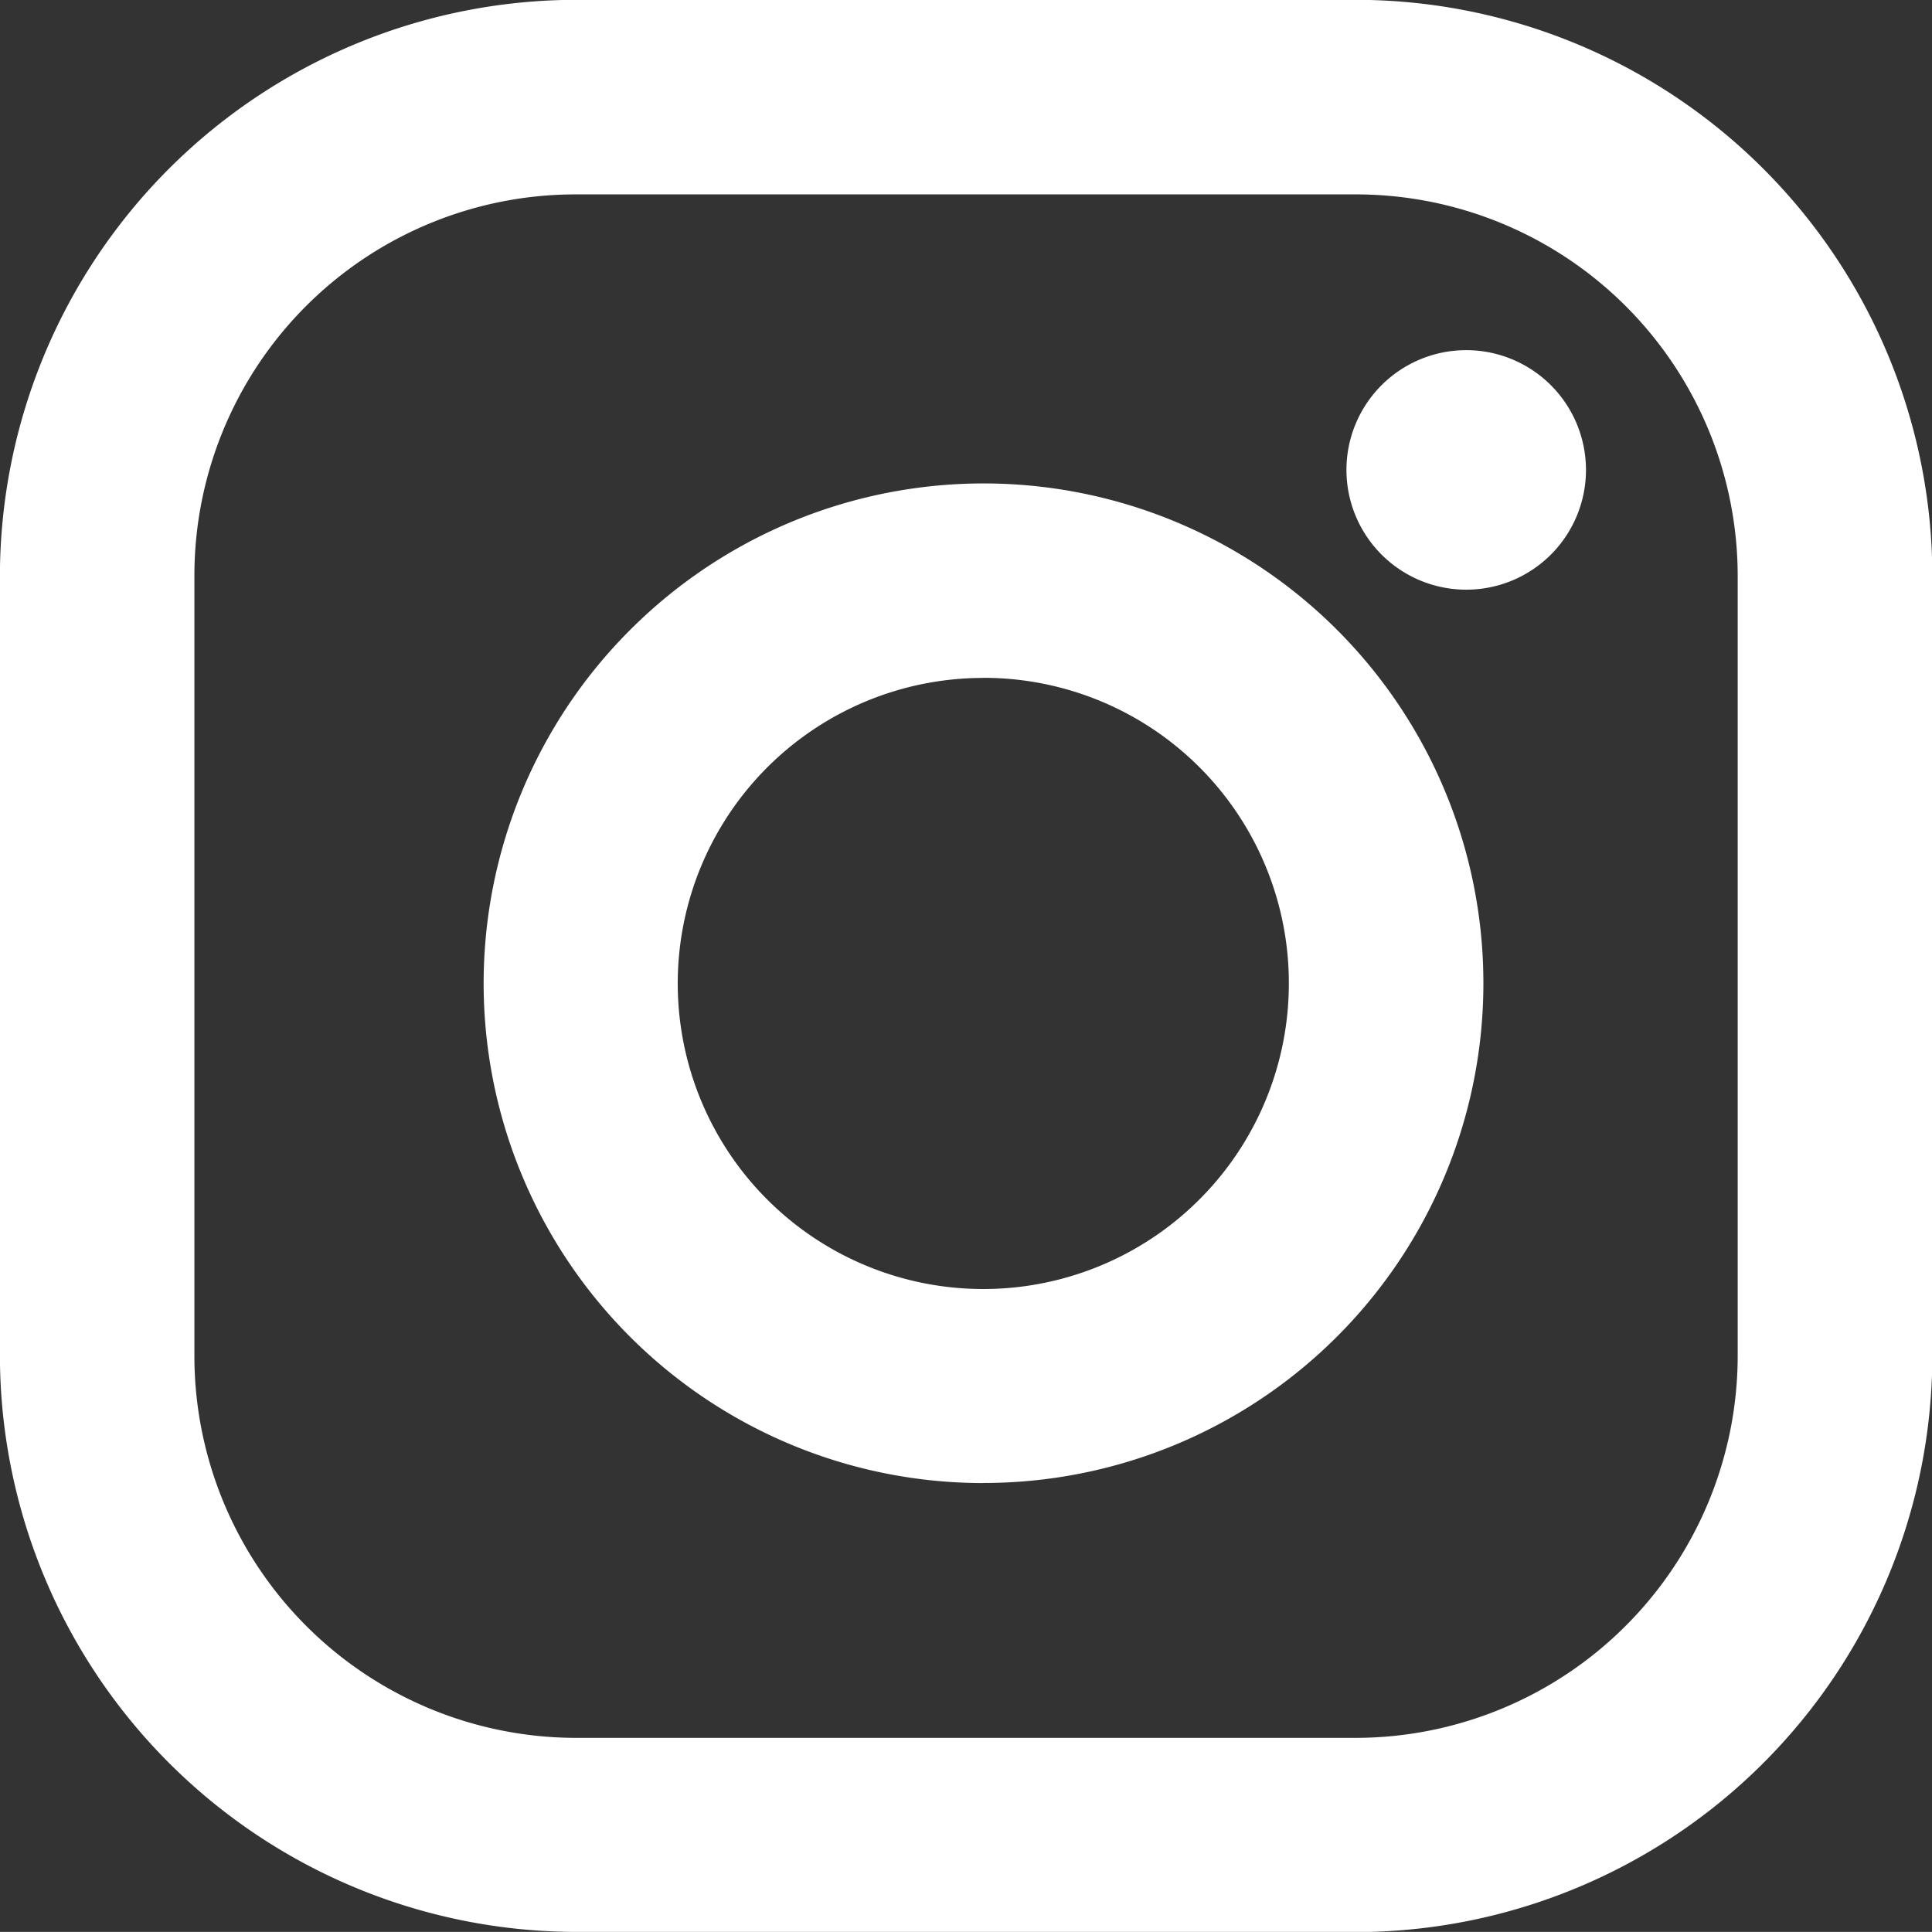
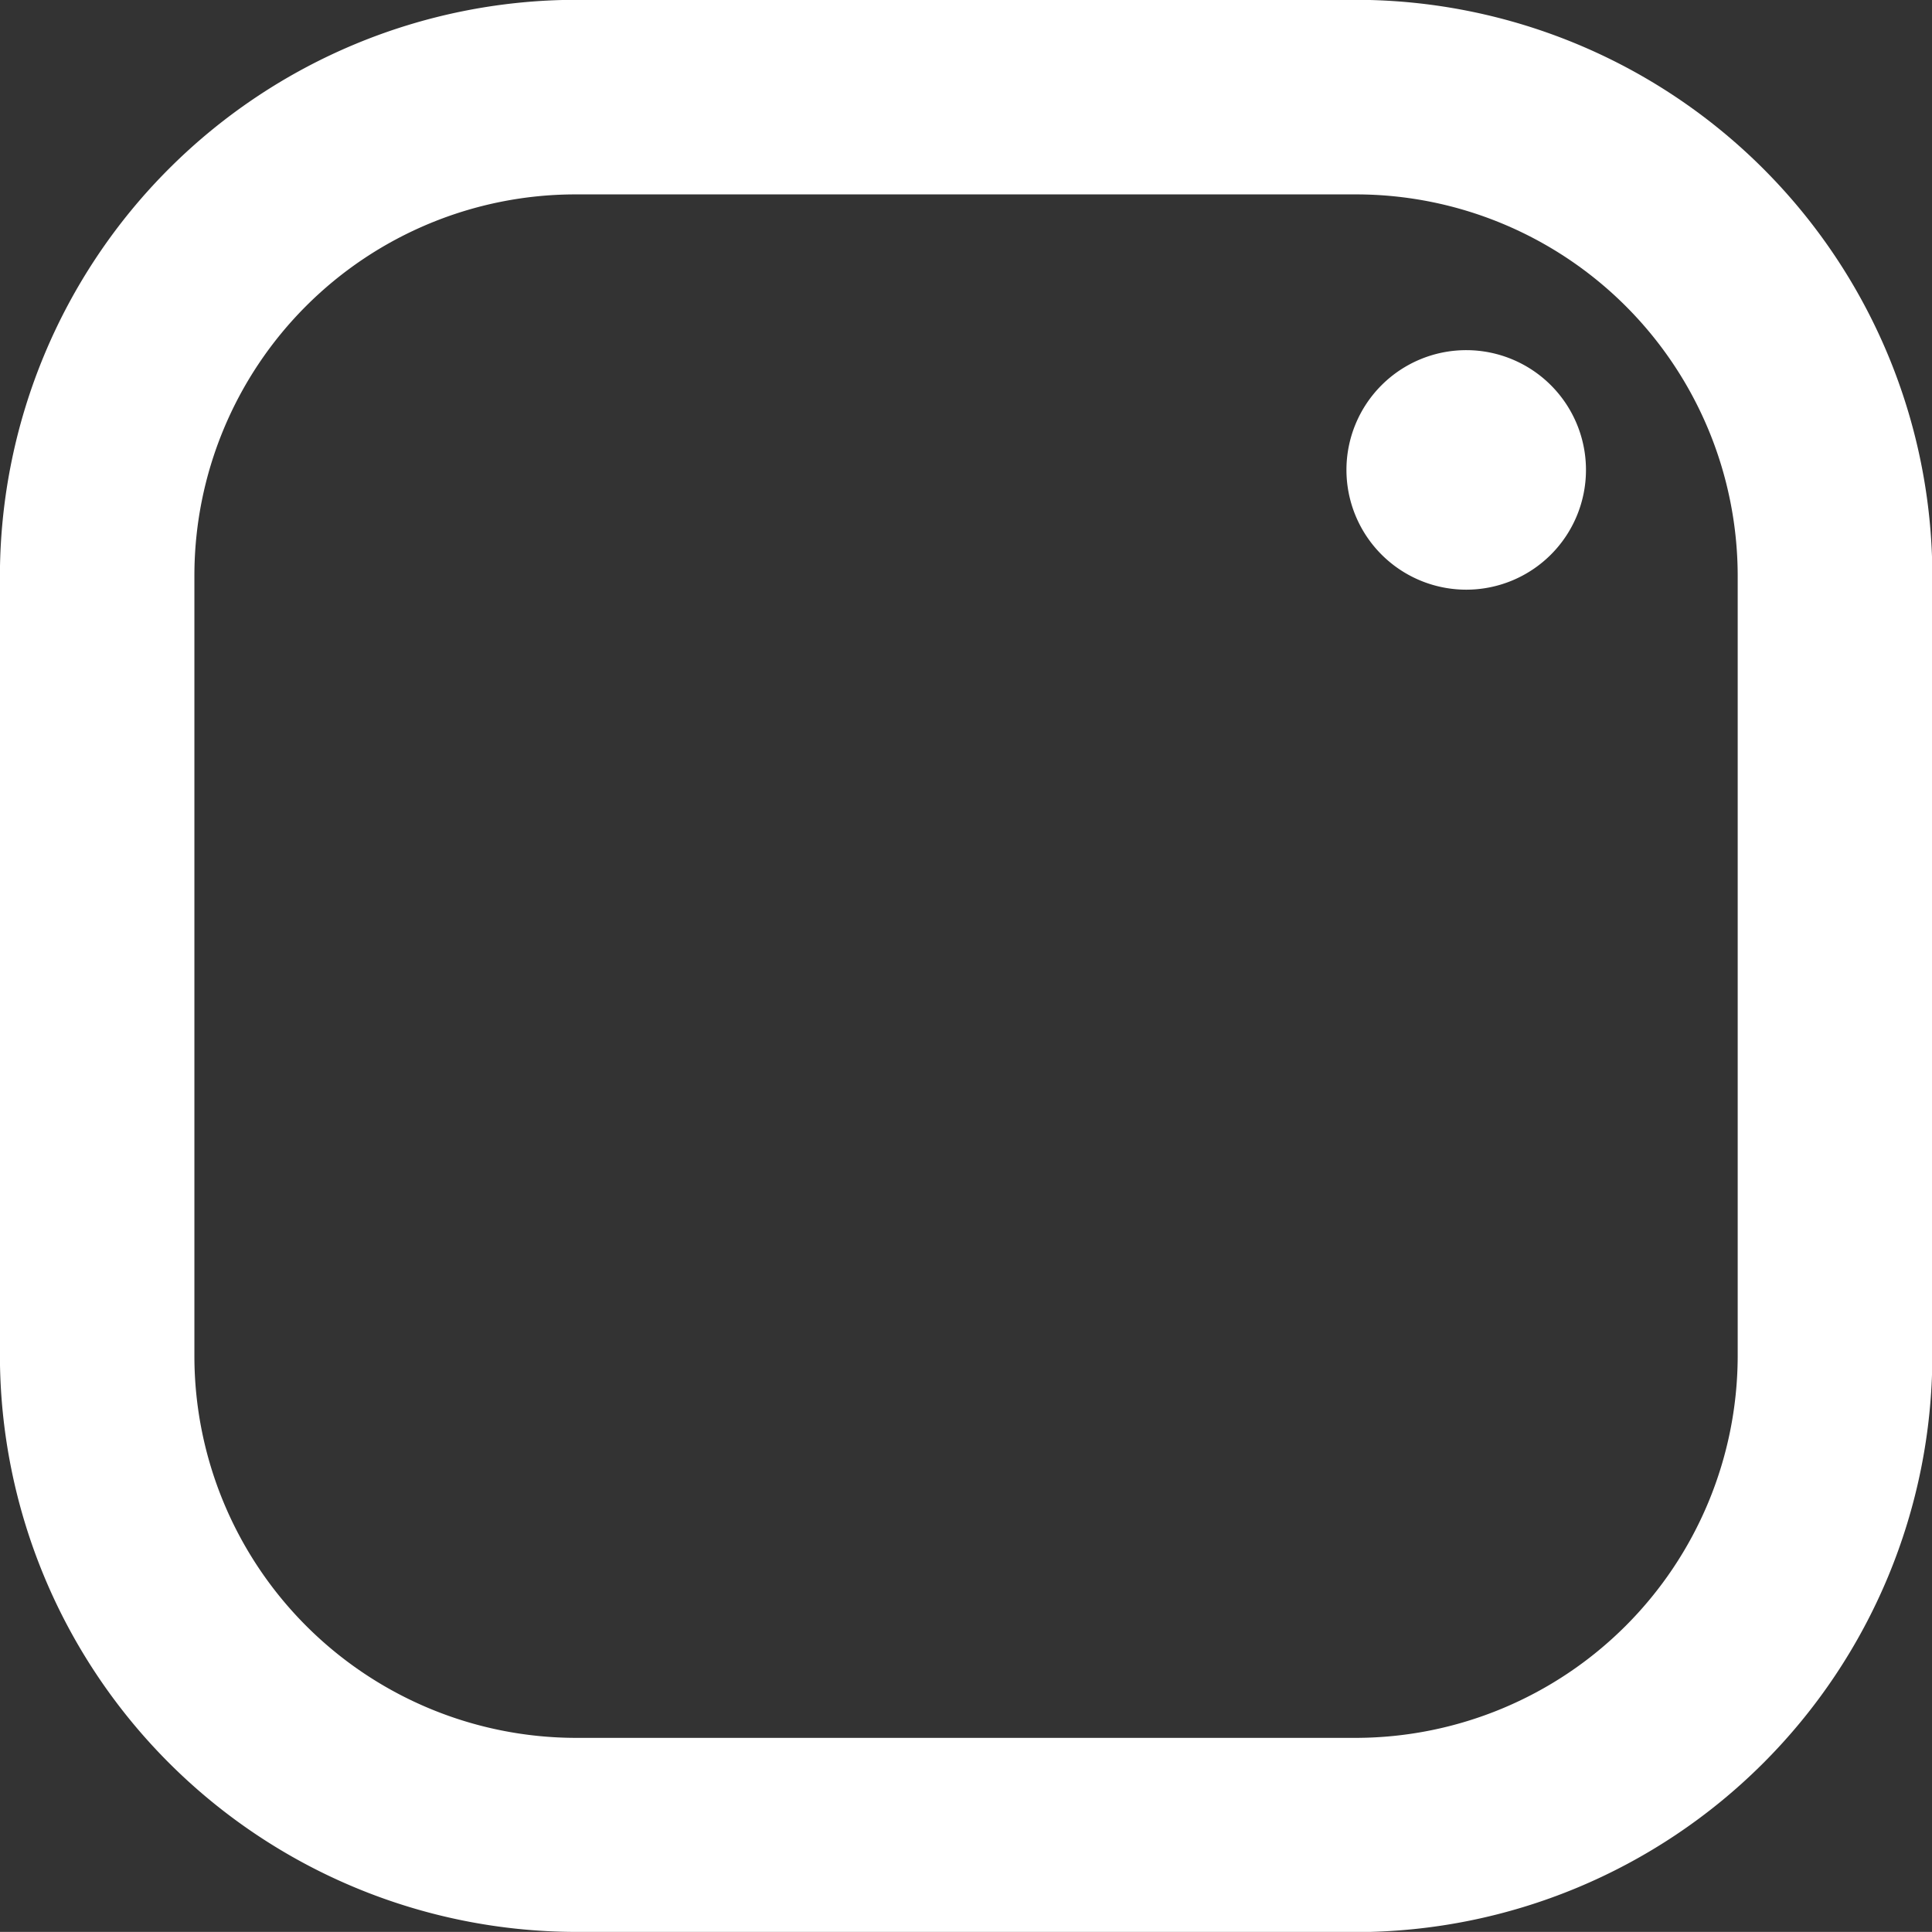
<svg xmlns="http://www.w3.org/2000/svg" width="22.004" height="22.003" viewBox="0 0 22.004 22.003">
  <rect x="0" y="0" width="22.004" height="22.003" fill="#333333" stroke="none" />
  <g transform="translate(-0.001 -0.002)">
-     <path d="M5.691,11.384A5.691,5.691,0,0,1,1.666,1.668a5.692,5.692,0,1,1,4.025,9.715Zm0-9.17A3.48,3.48,0,1,0,9.169,5.694,3.476,3.476,0,0,0,5.691,2.213Z" transform="translate(5.511 5.509)" fill="#fff" stroke="rgba(0,0,0,0)" stroke-miterlimit="10" stroke-width="1" />
    <path d="M6.553,22.005A6.573,6.573,0,0,1,0,15.449v-8.9A6.571,6.571,0,0,1,6.553,0h8.9a6.571,6.571,0,0,1,6.556,6.551v8.9a6.573,6.573,0,0,1-6.556,6.556ZM2.215,6.553v8.9a4.351,4.351,0,0,0,4.342,4.342h8.893a4.356,4.356,0,0,0,4.342-4.342v-8.9a4.349,4.349,0,0,0-4.342-4.337h-8.9A4.342,4.342,0,0,0,2.215,6.553Zm13.121-1.2A1.364,1.364,0,1,1,16.7,6.718,1.365,1.365,0,0,1,15.336,5.354Z" fill="#fff" />
  </g>
</svg>